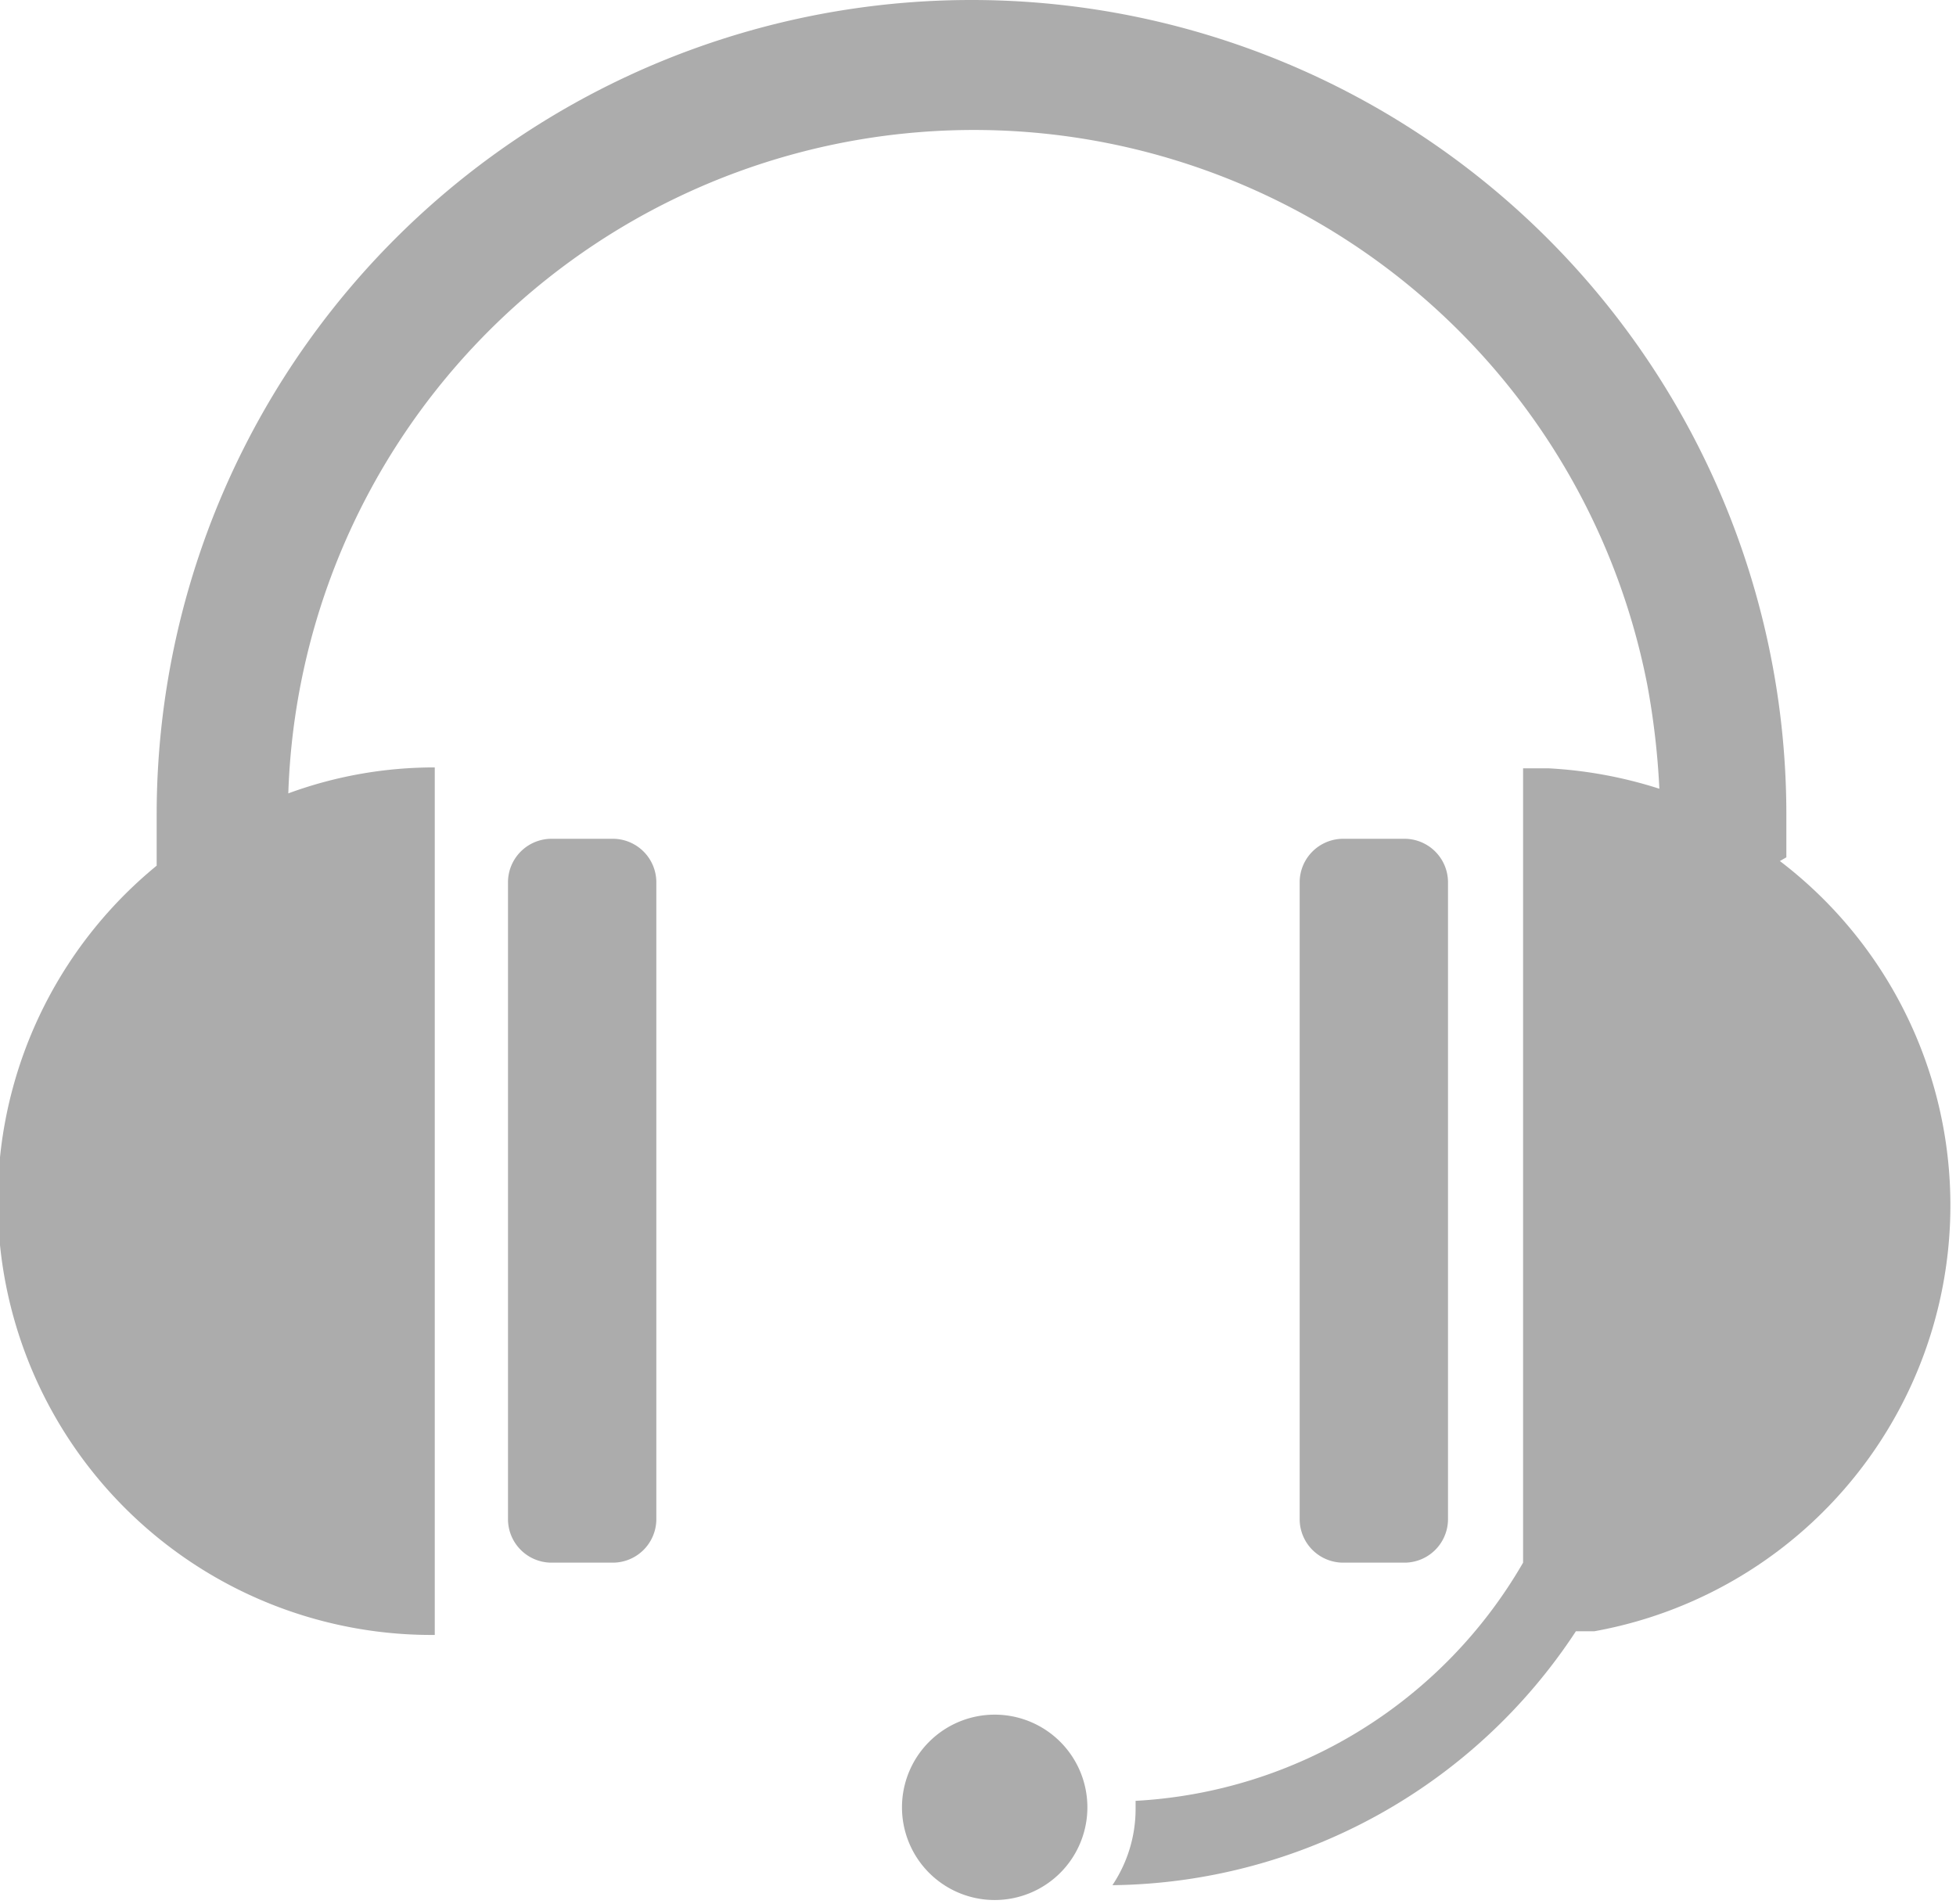
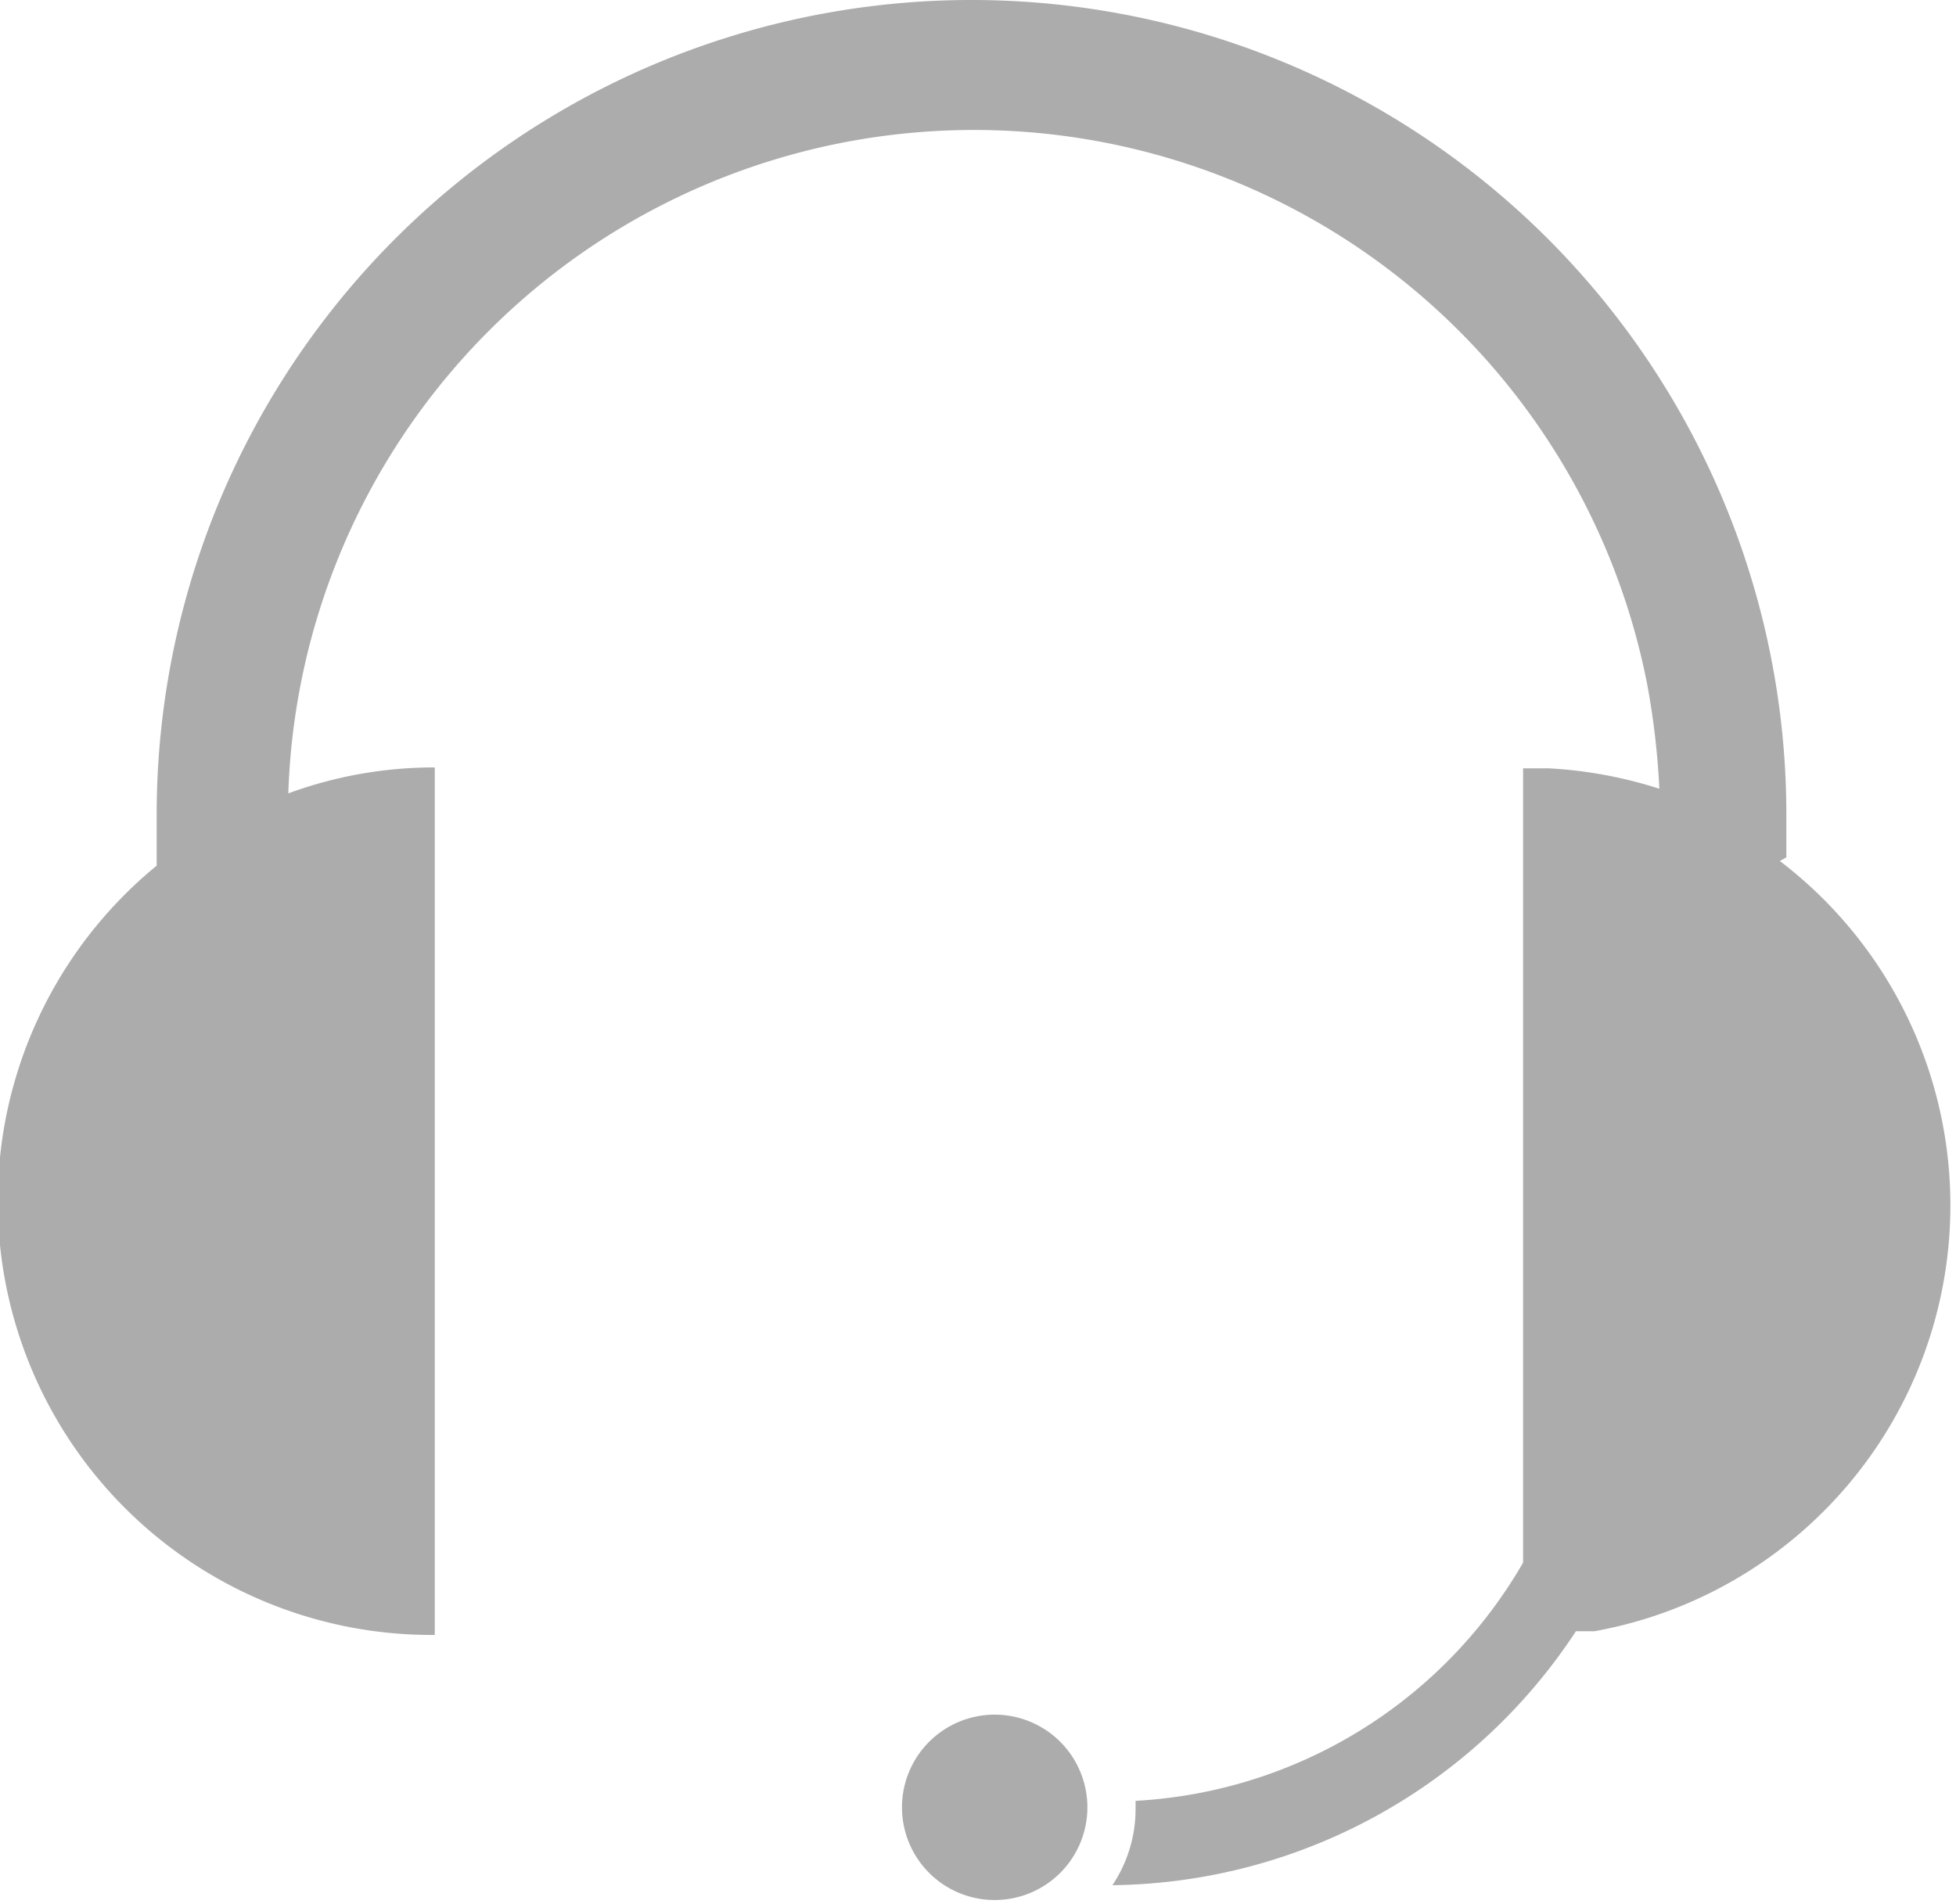
<svg xmlns="http://www.w3.org/2000/svg" viewBox="0 0 21.1 20.54">
  <defs>
    <style>.cls-1{fill:#acacac;}</style>
  </defs>
  <g id="Layer_2" data-name="Layer 2">
    <g id="Layer_1-2" data-name="Layer 1">
-       <path class="cls-1" d="M6.62,9.05H5.94a.47.47,0,0,0-.46.46V16.4a.47.47,0,0,0,.46.46h.68a.47.47,0,0,0,.46-.46V9.51a.47.47,0,0,0-.46-.46" />
-       <path class="cls-1" d="M15.16,9.05h-.68a.47.47,0,0,0-.46.46V16.4a.47.47,0,0,0,.46.46h.68a.47.47,0,0,0,.46-.46V9.51a.47.47,0,0,0-.46-.46" />
      <path class="cls-1" d="M19.27,9.25c0-.15,0-.3,0-.46a8.79,8.79,0,0,0-17.58,0c0,.18,0,.36,0,.55a4.68,4.68,0,0,0,3,8.3V8.28a4.56,4.56,0,0,0-1.58.28A7.4,7.4,0,0,1,17.77,7.39a8.35,8.35,0,0,1,.13,1.12,4.72,4.72,0,0,0-1.19-.22h-.28v8.57a5.15,5.15,0,0,1-4.18,2.57v.08a1.48,1.48,0,0,1-.25.83,6.06,6.06,0,0,0,5-2.74l.2,0a4.67,4.67,0,0,0,2-8.31" />
      <path class="cls-1" d="M11.73,19.5a1,1,0,1,0-1,1,1,1,0,0,0,1-1" />
    </g>
  </g>
</svg>